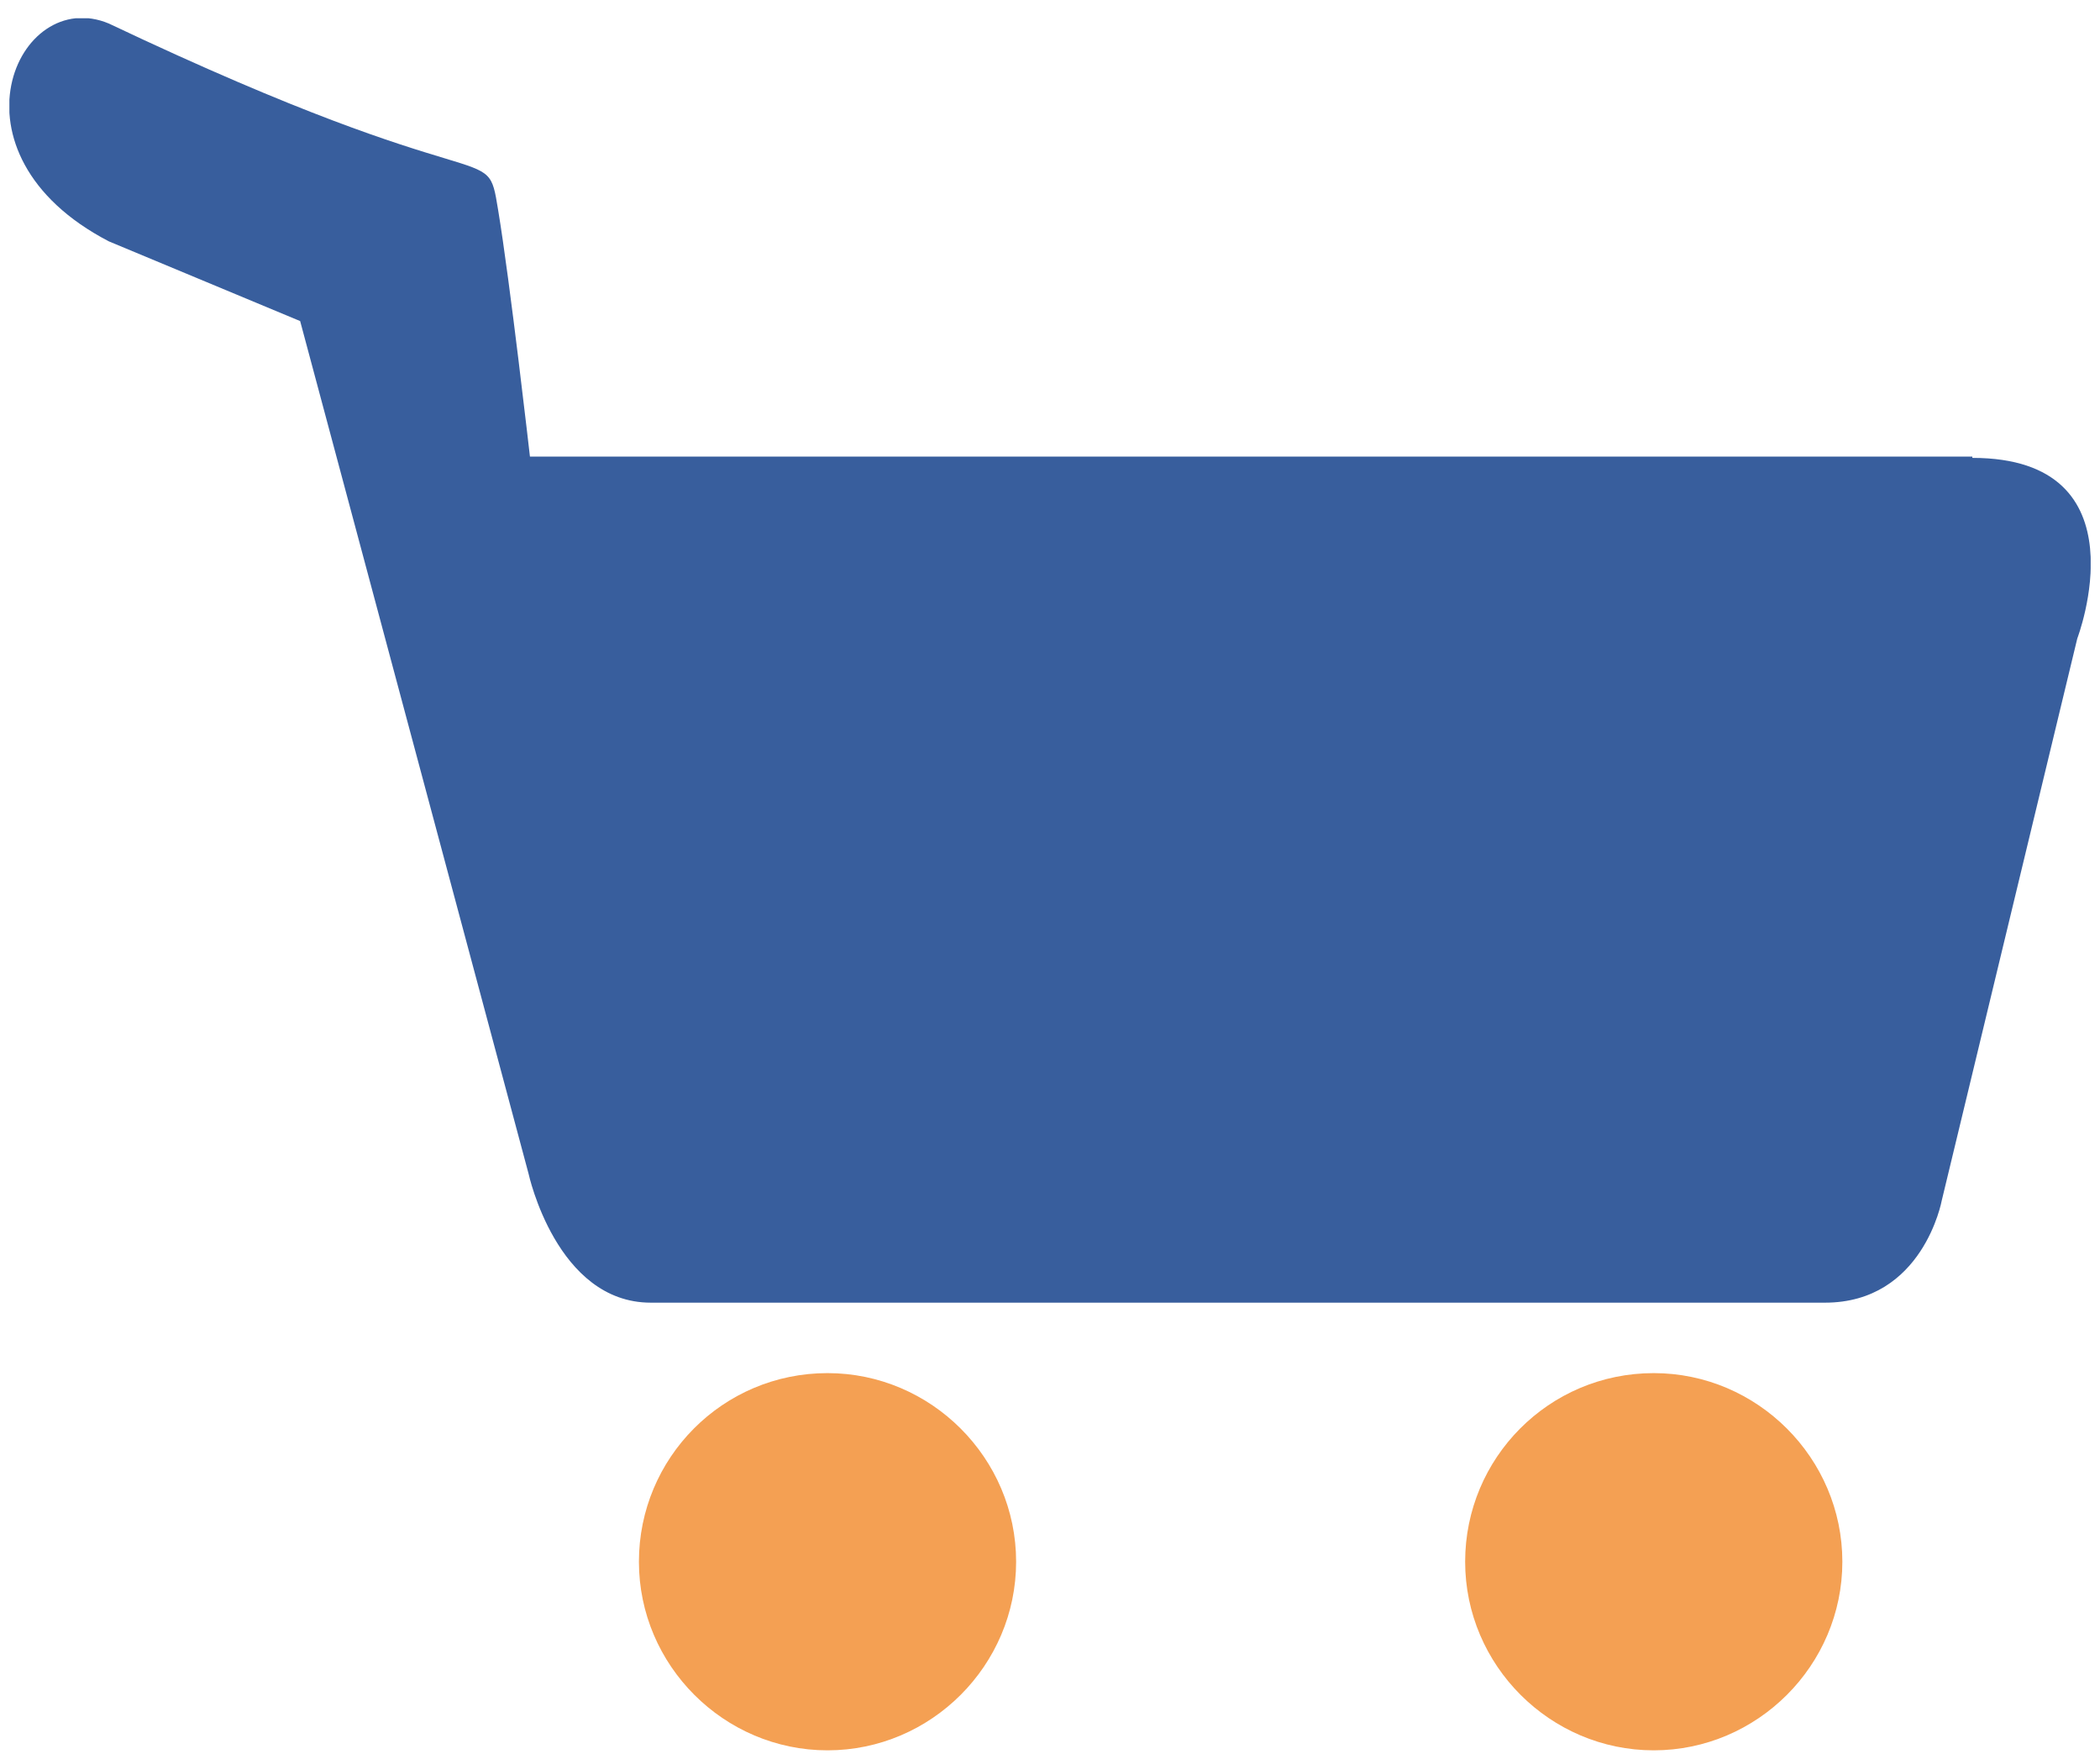
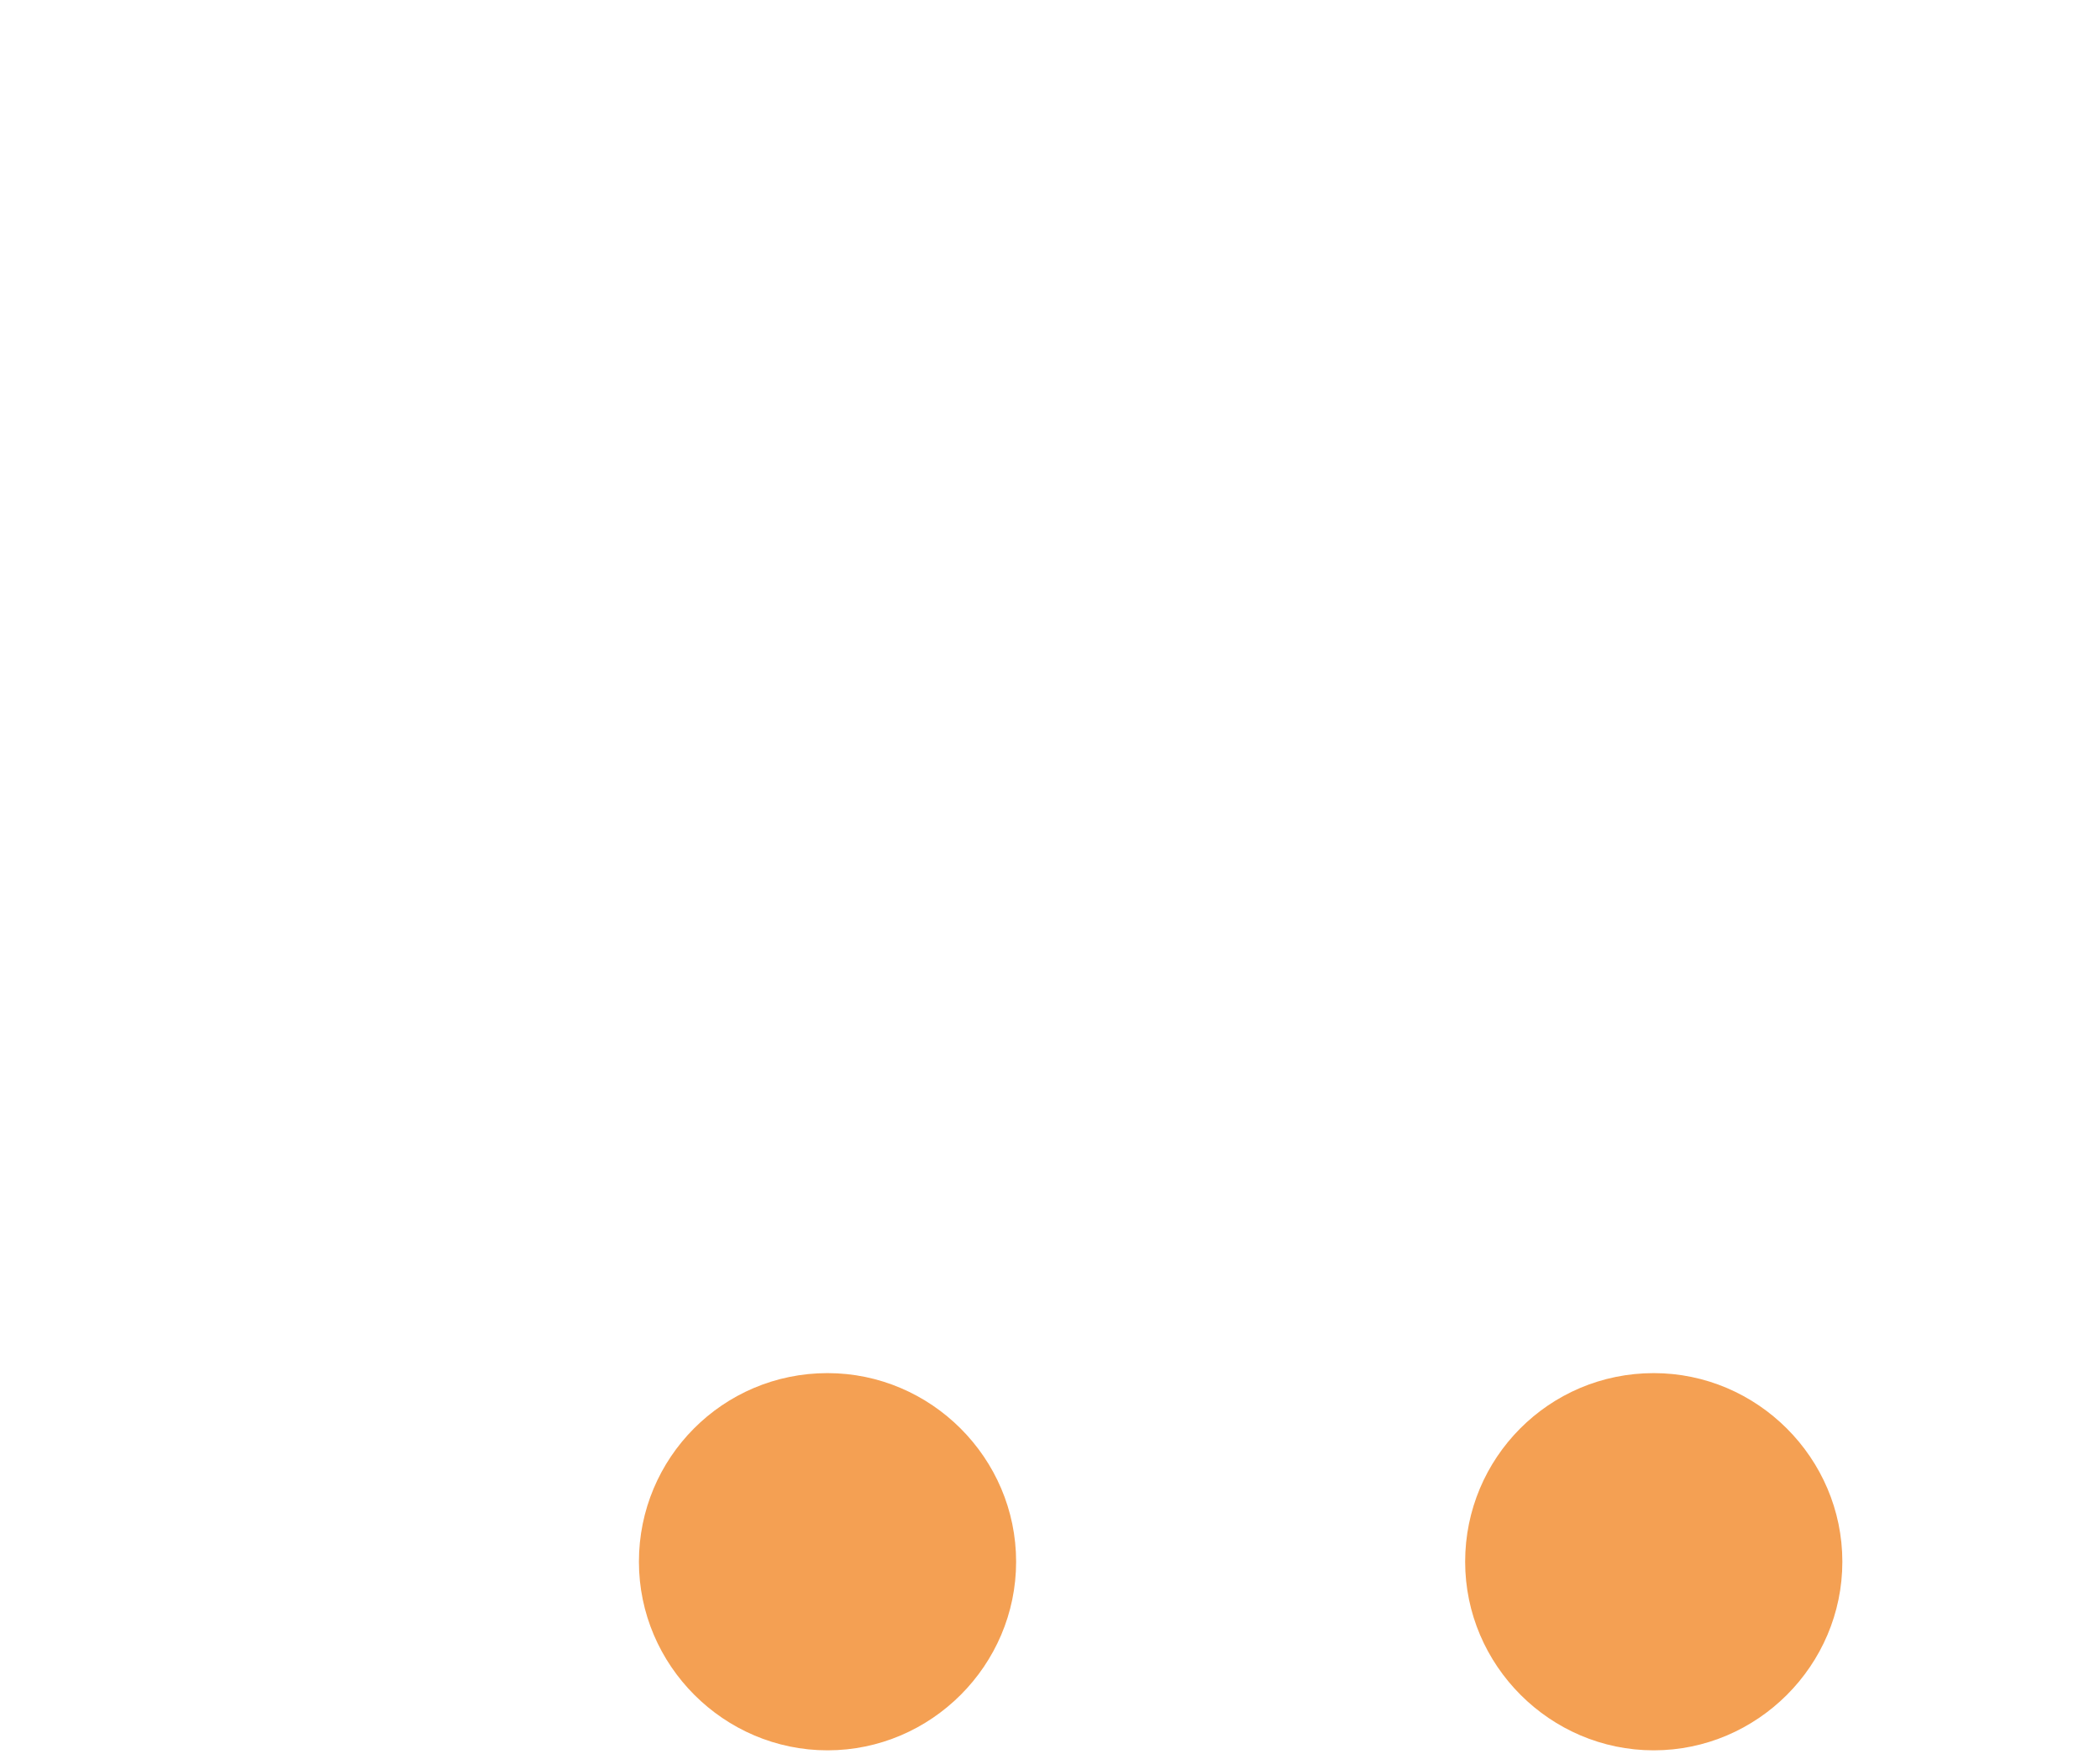
<svg xmlns="http://www.w3.org/2000/svg" width="97" height="81" viewBox="0 0 97 81" fill="none">
  <g clip-path="url(#clip0_6038_4588)">
    <path d="M38.223 63.422C33.377 63.422 29.512 67.348 29.512 72.133C29.512 76.919 33.438 80.845 38.223 80.845C43.009 80.845 46.935 76.919 46.935 72.133C46.935 67.348 43.009 63.422 38.223 63.422Z" fill="#F4A053" />
    <path d="M76.387 63.422C71.541 63.422 67.676 67.348 67.676 72.133C67.676 76.919 71.602 80.845 76.387 80.845C81.173 80.845 85.099 76.919 85.099 72.133C85.099 67.348 81.173 63.422 76.387 63.422Z" fill="#F4A053" />
-     <path d="M91.103 21.088H24.478C24.478 21.088 23.557 12.99 23.005 9.677C22.453 6.303 23.005 9.616 5.03 1.088C0.797 -0.691 -2.762 7.1 5.03 11.149L13.864 14.83L24.416 54.217C24.416 54.217 25.705 60.168 30.06 60.168H84.294C88.833 60.168 89.692 55.444 89.692 55.444L95.95 29.493C95.95 29.493 99.14 21.149 91.103 21.149V21.088Z" fill="#385E9D" />
  </g>
  <defs>
    <clipPath id="clip0_6038_4588">
      <rect width="96.135" height="80" fill="white" transform="translate(0.434 0.844)" />
    </clipPath>
  </defs>
</svg>